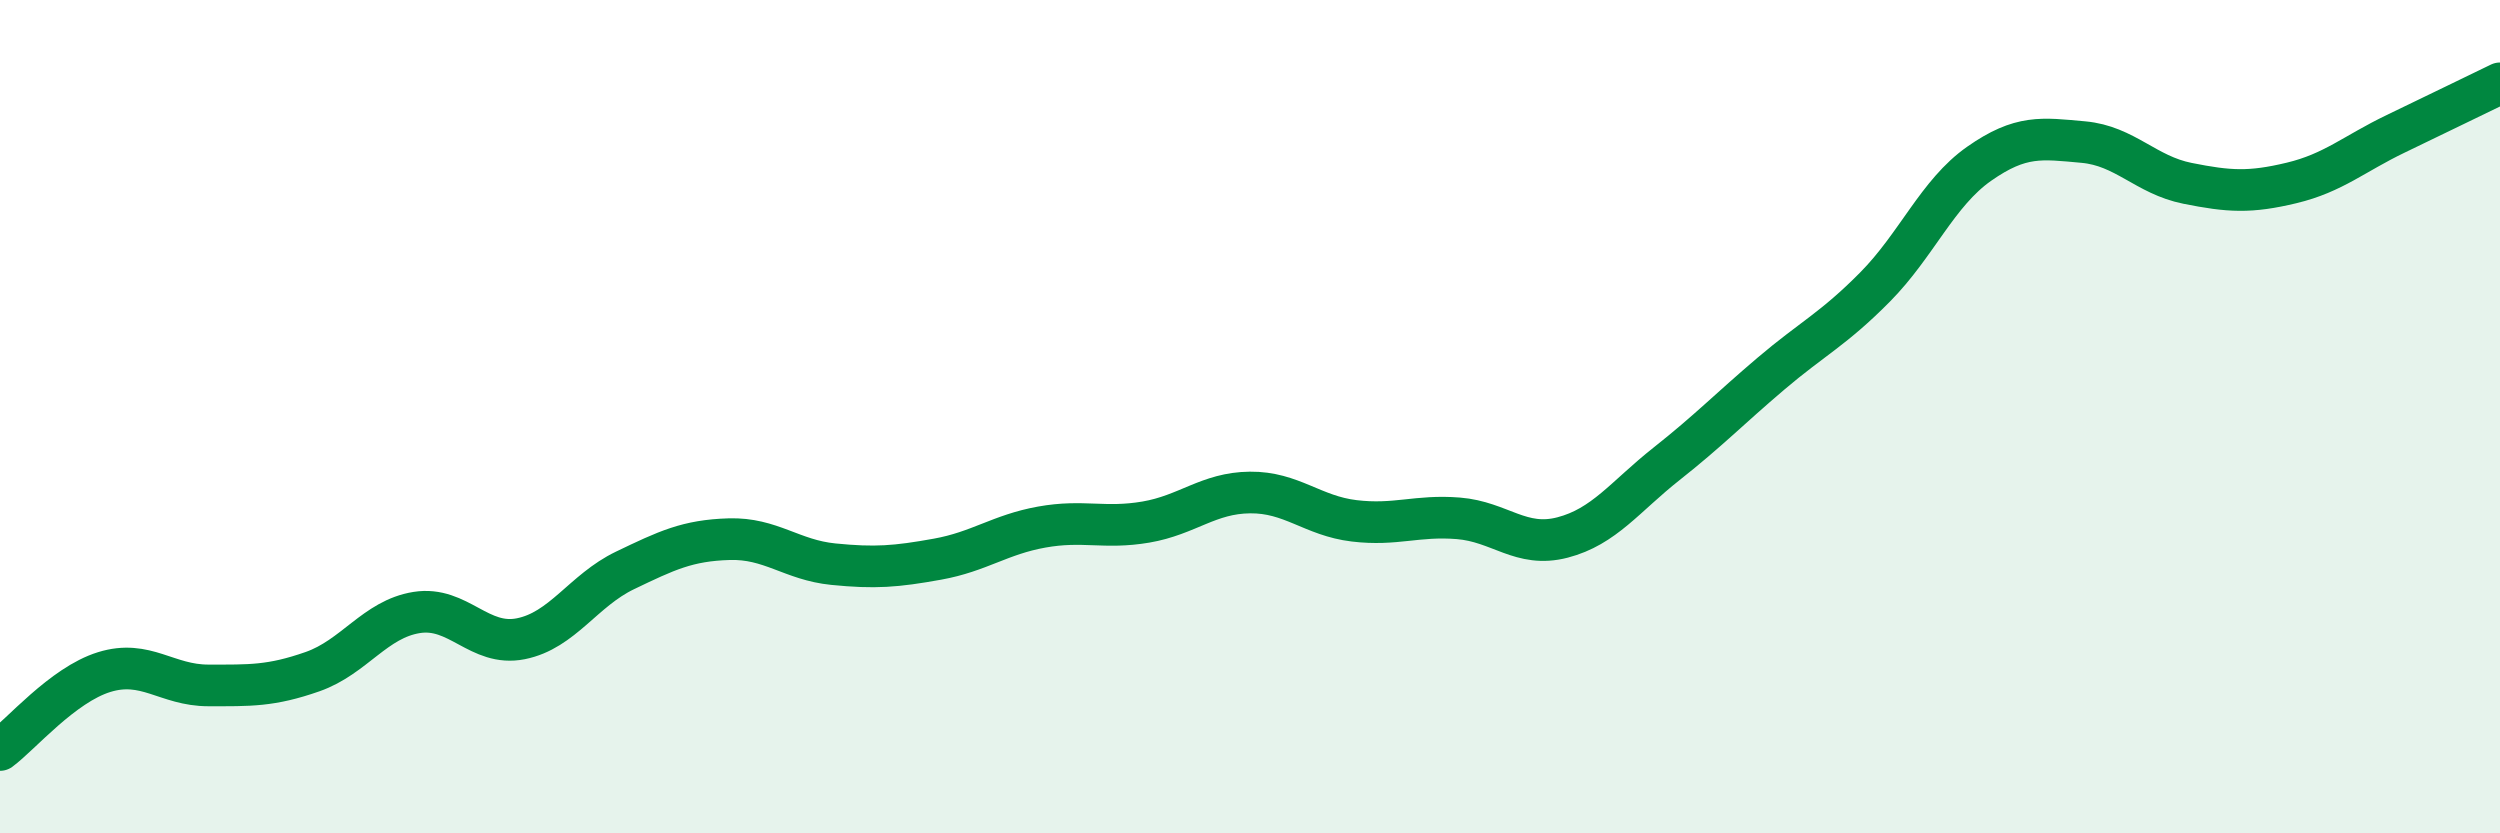
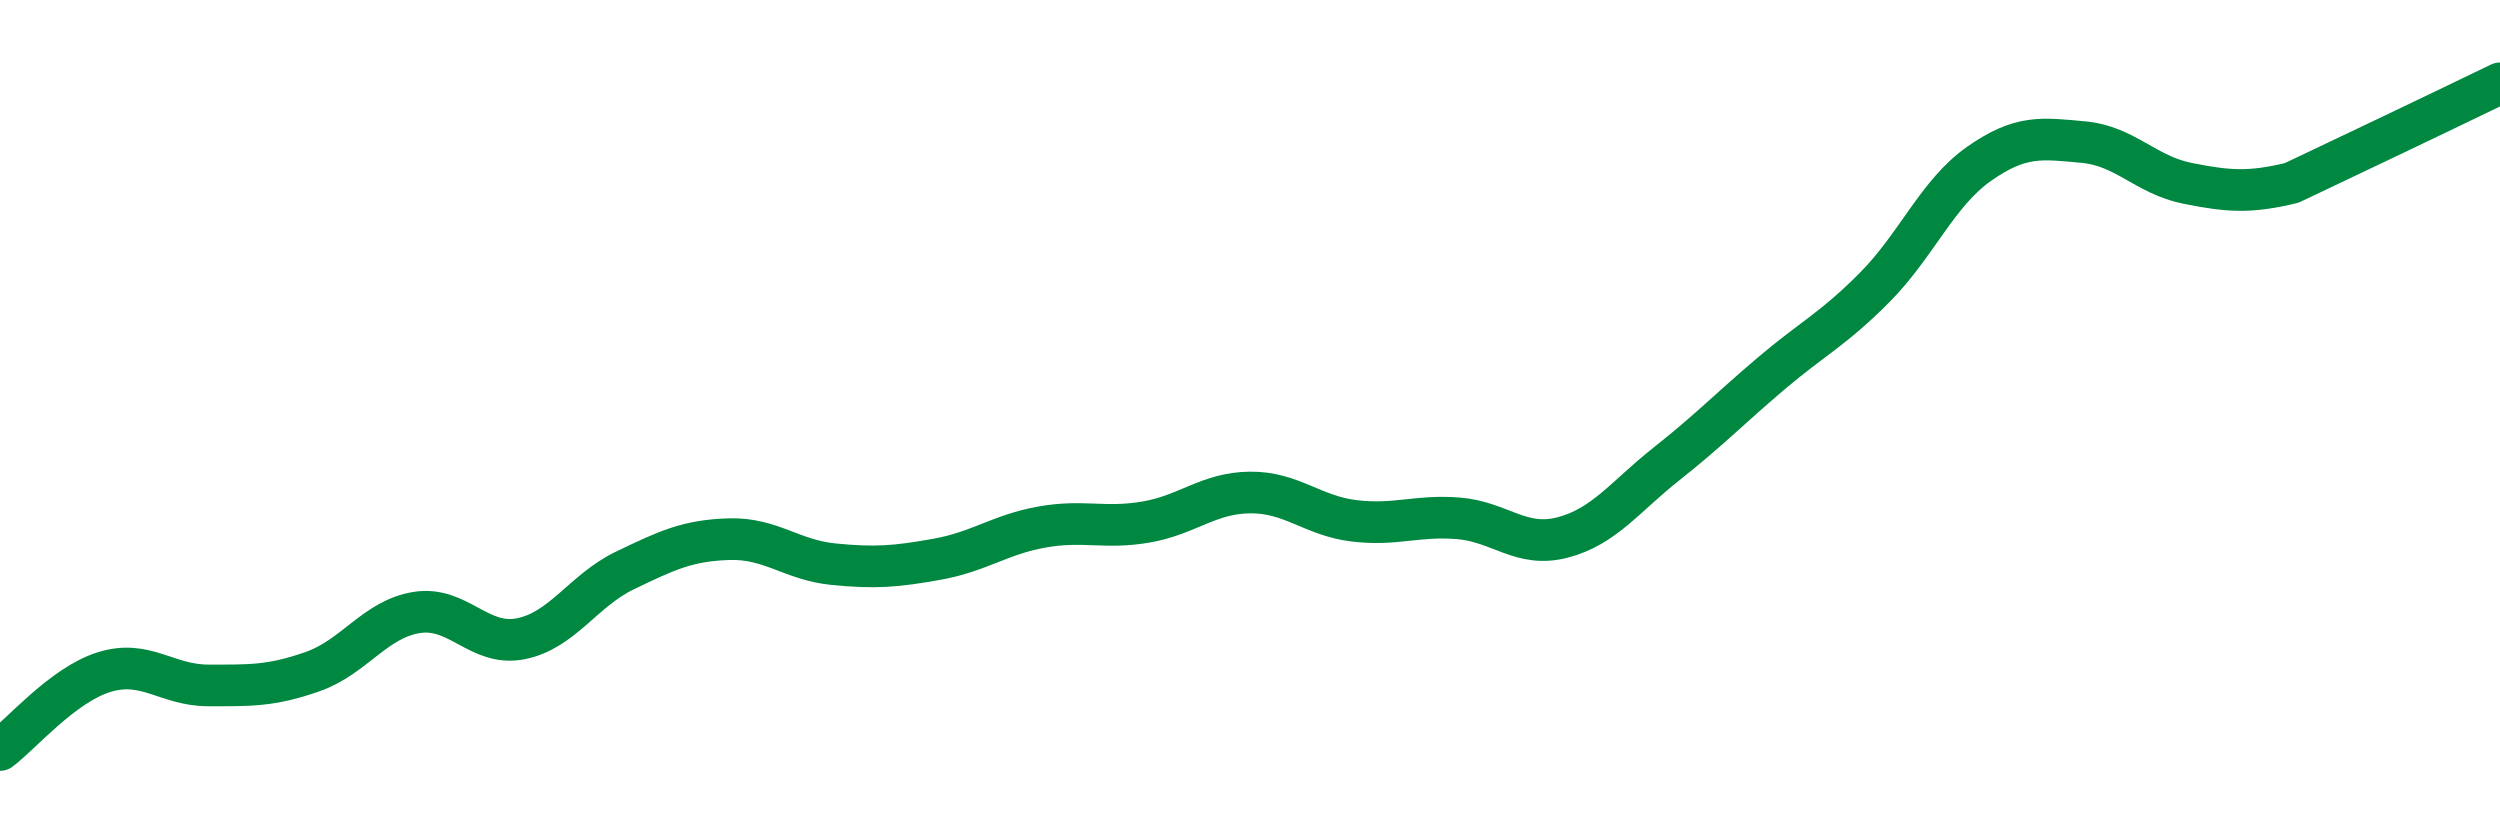
<svg xmlns="http://www.w3.org/2000/svg" width="60" height="20" viewBox="0 0 60 20">
-   <path d="M 0,18 C 0.5,17.63 1.5,16.44 2.5,16.13 C 3.5,15.82 4,16.45 5,16.45 C 6,16.45 6.5,16.47 7.5,16.12 C 8.5,15.77 9,14.86 10,14.7 C 11,14.54 11.5,15.53 12.5,15.33 C 13.5,15.13 14,14.17 15,13.69 C 16,13.21 16.5,12.97 17.5,12.94 C 18.5,12.91 19,13.44 20,13.54 C 21,13.64 21.5,13.6 22.5,13.42 C 23.5,13.24 24,12.83 25,12.65 C 26,12.47 26.5,12.7 27.5,12.53 C 28.5,12.36 29,11.83 30,11.82 C 31,11.81 31.5,12.38 32.5,12.5 C 33.5,12.62 34,12.36 35,12.44 C 36,12.52 36.5,13.16 37.5,12.9 C 38.5,12.64 39,11.92 40,11.13 C 41,10.34 41.5,9.82 42.5,8.97 C 43.5,8.12 44,7.9 45,6.89 C 46,5.88 46.5,4.63 47.5,3.93 C 48.5,3.23 49,3.32 50,3.41 C 51,3.5 51.5,4.2 52.5,4.4 C 53.5,4.6 54,4.63 55,4.39 C 56,4.15 56.5,3.69 57.5,3.21 C 58.5,2.73 59.5,2.24 60,2L60 20L0 20Z" fill="#008740" opacity="0.1" stroke-linecap="round" stroke-linejoin="round" />
-   <path d="M 0,18 C 0.5,17.63 1.5,16.44 2.5,16.13 C 3.5,15.82 4,16.45 5,16.45 C 6,16.45 6.5,16.47 7.5,16.12 C 8.5,15.77 9,14.86 10,14.7 C 11,14.54 11.5,15.53 12.5,15.33 C 13.5,15.13 14,14.17 15,13.69 C 16,13.21 16.5,12.97 17.5,12.94 C 18.5,12.91 19,13.44 20,13.54 C 21,13.64 21.5,13.6 22.5,13.42 C 23.5,13.24 24,12.83 25,12.65 C 26,12.47 26.5,12.7 27.5,12.53 C 28.5,12.36 29,11.83 30,11.82 C 31,11.81 31.5,12.38 32.5,12.5 C 33.5,12.62 34,12.36 35,12.44 C 36,12.52 36.5,13.16 37.5,12.9 C 38.5,12.64 39,11.92 40,11.13 C 41,10.34 41.5,9.82 42.5,8.97 C 43.5,8.12 44,7.9 45,6.89 C 46,5.88 46.5,4.63 47.5,3.93 C 48.5,3.23 49,3.32 50,3.41 C 51,3.5 51.5,4.2 52.5,4.4 C 53.5,4.6 54,4.63 55,4.39 C 56,4.15 56.5,3.69 57.5,3.21 C 58.5,2.73 59.5,2.24 60,2" stroke="#008740" stroke-width="1" fill="none" stroke-linecap="round" stroke-linejoin="round" />
+   <path d="M 0,18 C 0.5,17.63 1.5,16.44 2.5,16.13 C 3.5,15.82 4,16.45 5,16.45 C 6,16.45 6.5,16.47 7.5,16.12 C 8.5,15.77 9,14.86 10,14.7 C 11,14.54 11.5,15.53 12.5,15.33 C 13.5,15.13 14,14.17 15,13.69 C 16,13.21 16.5,12.97 17.5,12.94 C 18.5,12.91 19,13.44 20,13.54 C 21,13.64 21.5,13.6 22.5,13.42 C 23.5,13.24 24,12.83 25,12.65 C 26,12.47 26.5,12.7 27.5,12.53 C 28.5,12.36 29,11.83 30,11.82 C 31,11.81 31.5,12.38 32.5,12.5 C 33.5,12.62 34,12.36 35,12.44 C 36,12.52 36.5,13.16 37.5,12.9 C 38.5,12.64 39,11.92 40,11.13 C 41,10.34 41.5,9.82 42.5,8.97 C 43.5,8.12 44,7.9 45,6.89 C 46,5.88 46.5,4.63 47.5,3.93 C 48.5,3.23 49,3.32 50,3.41 C 51,3.5 51.5,4.2 52.5,4.4 C 53.5,4.6 54,4.63 55,4.39 C 58.5,2.73 59.5,2.24 60,2" stroke="#008740" stroke-width="1" fill="none" stroke-linecap="round" stroke-linejoin="round" />
</svg>